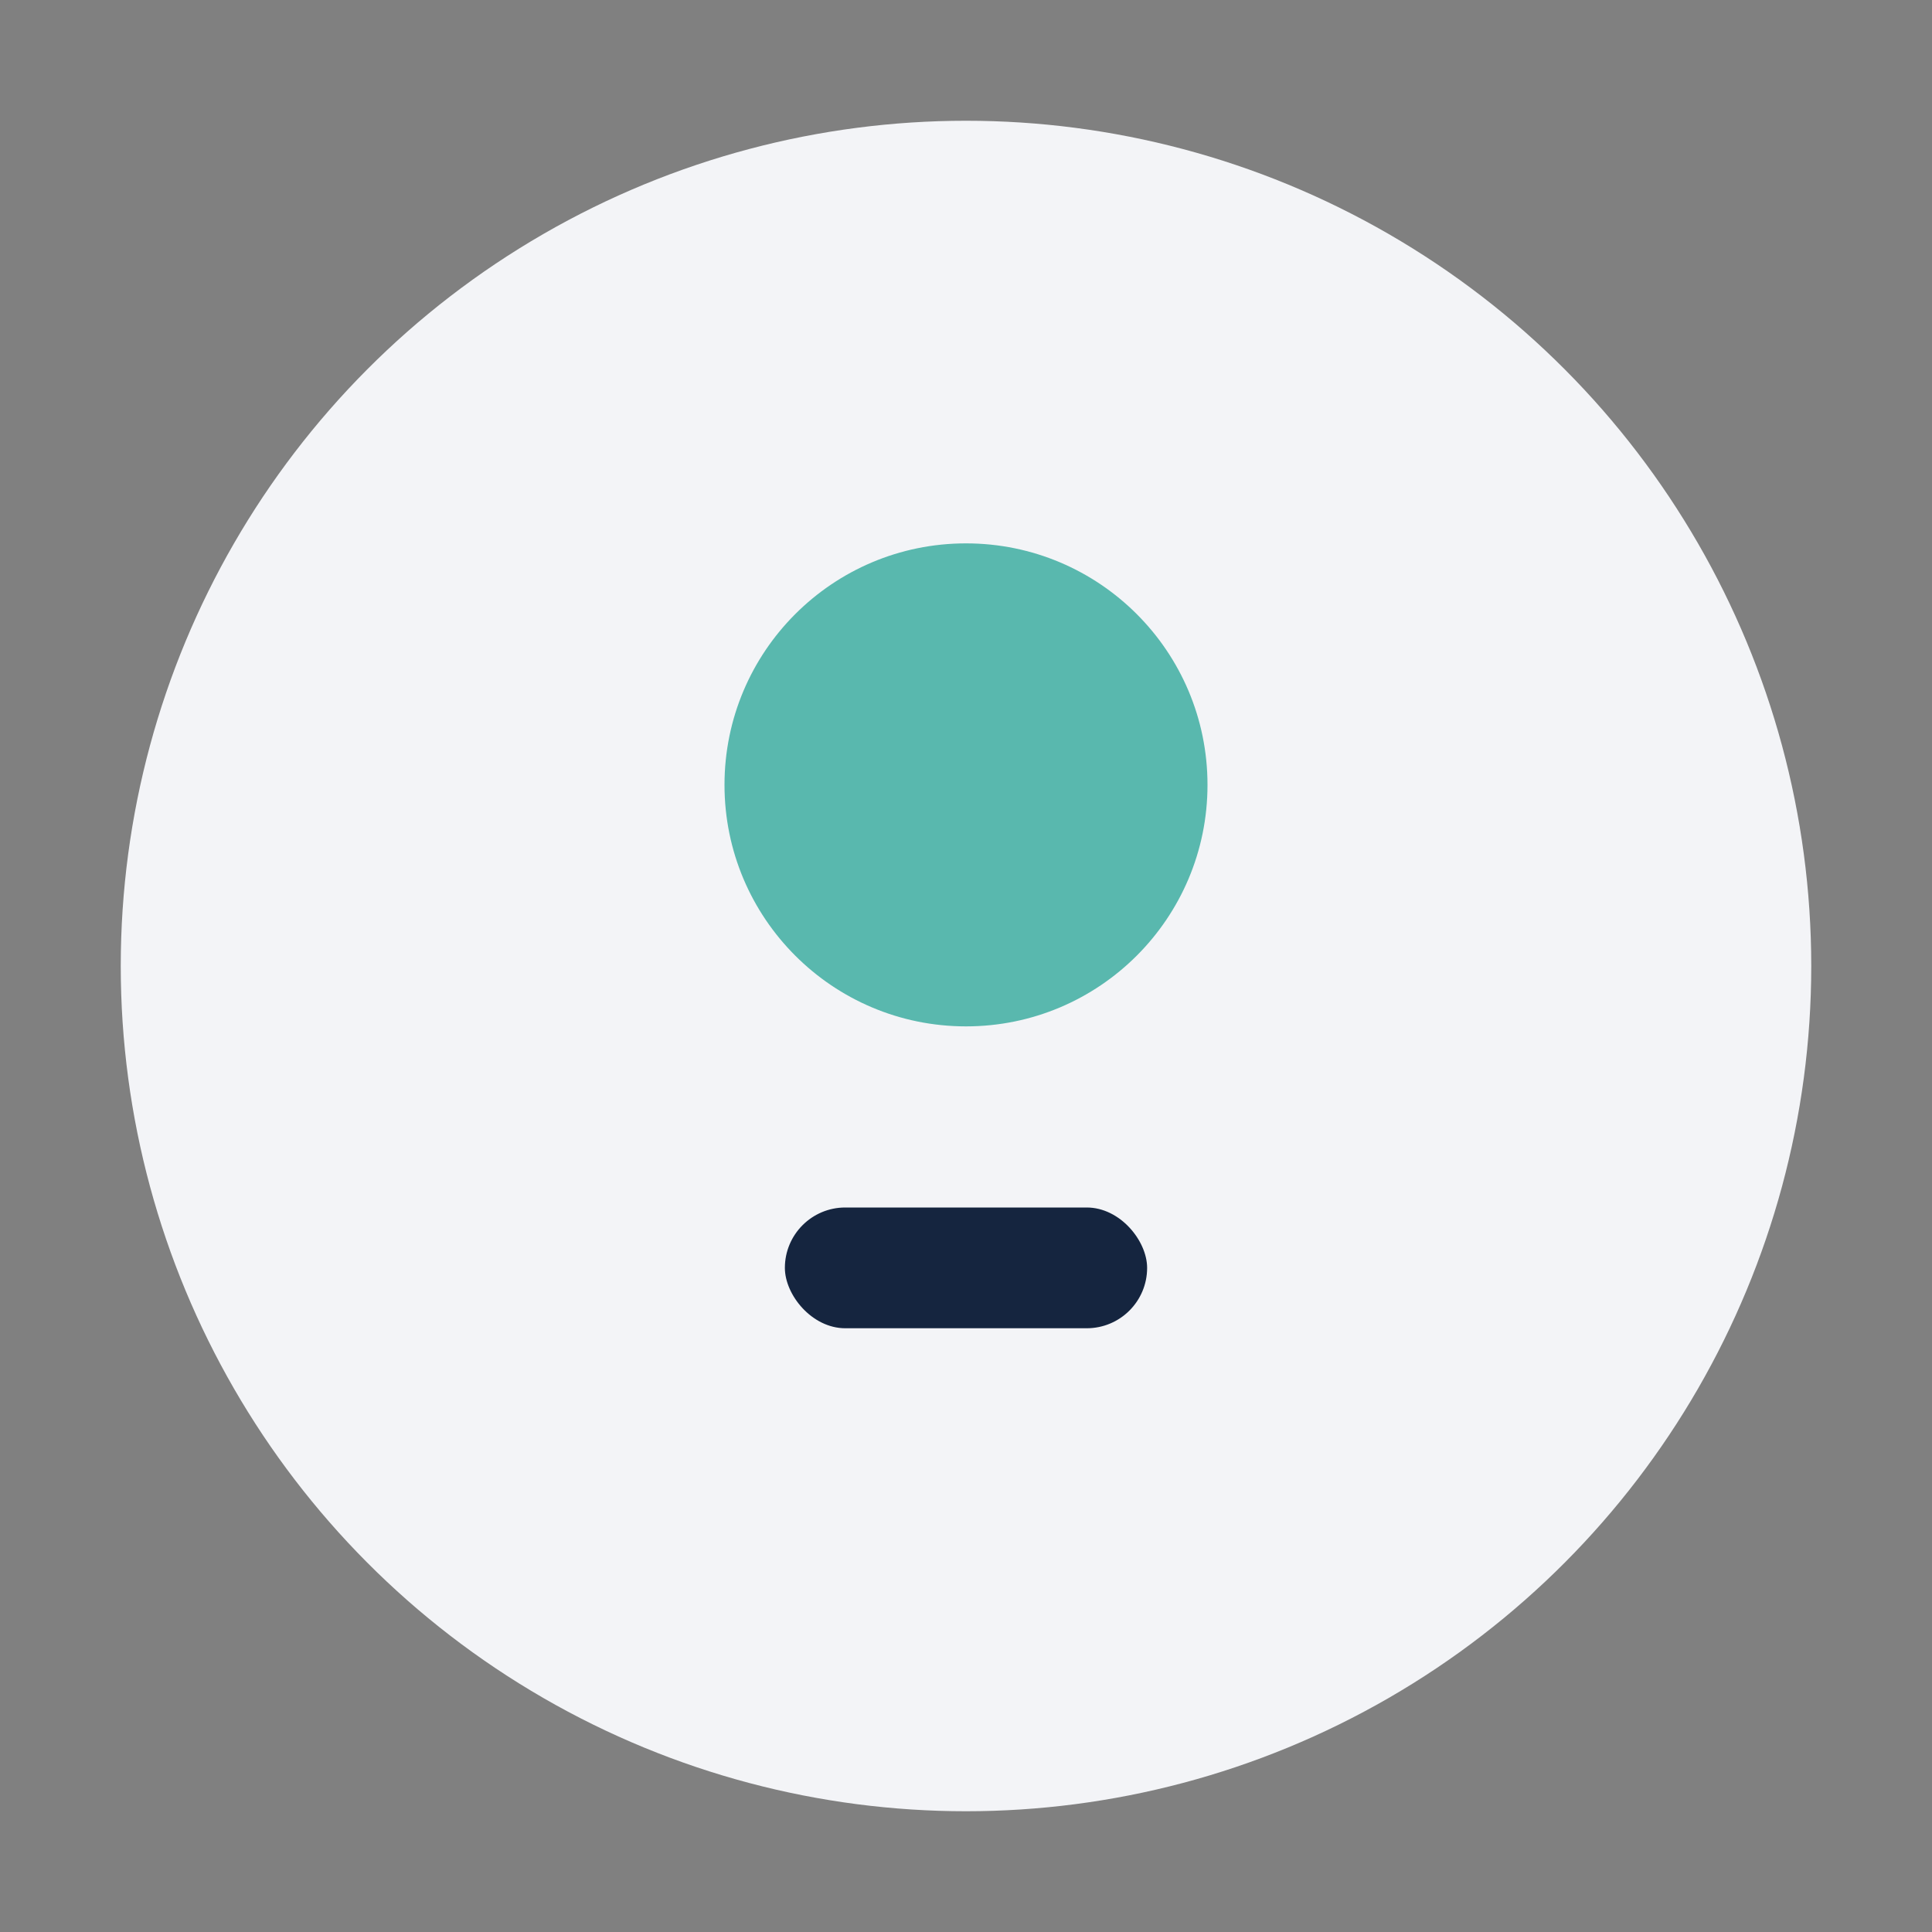
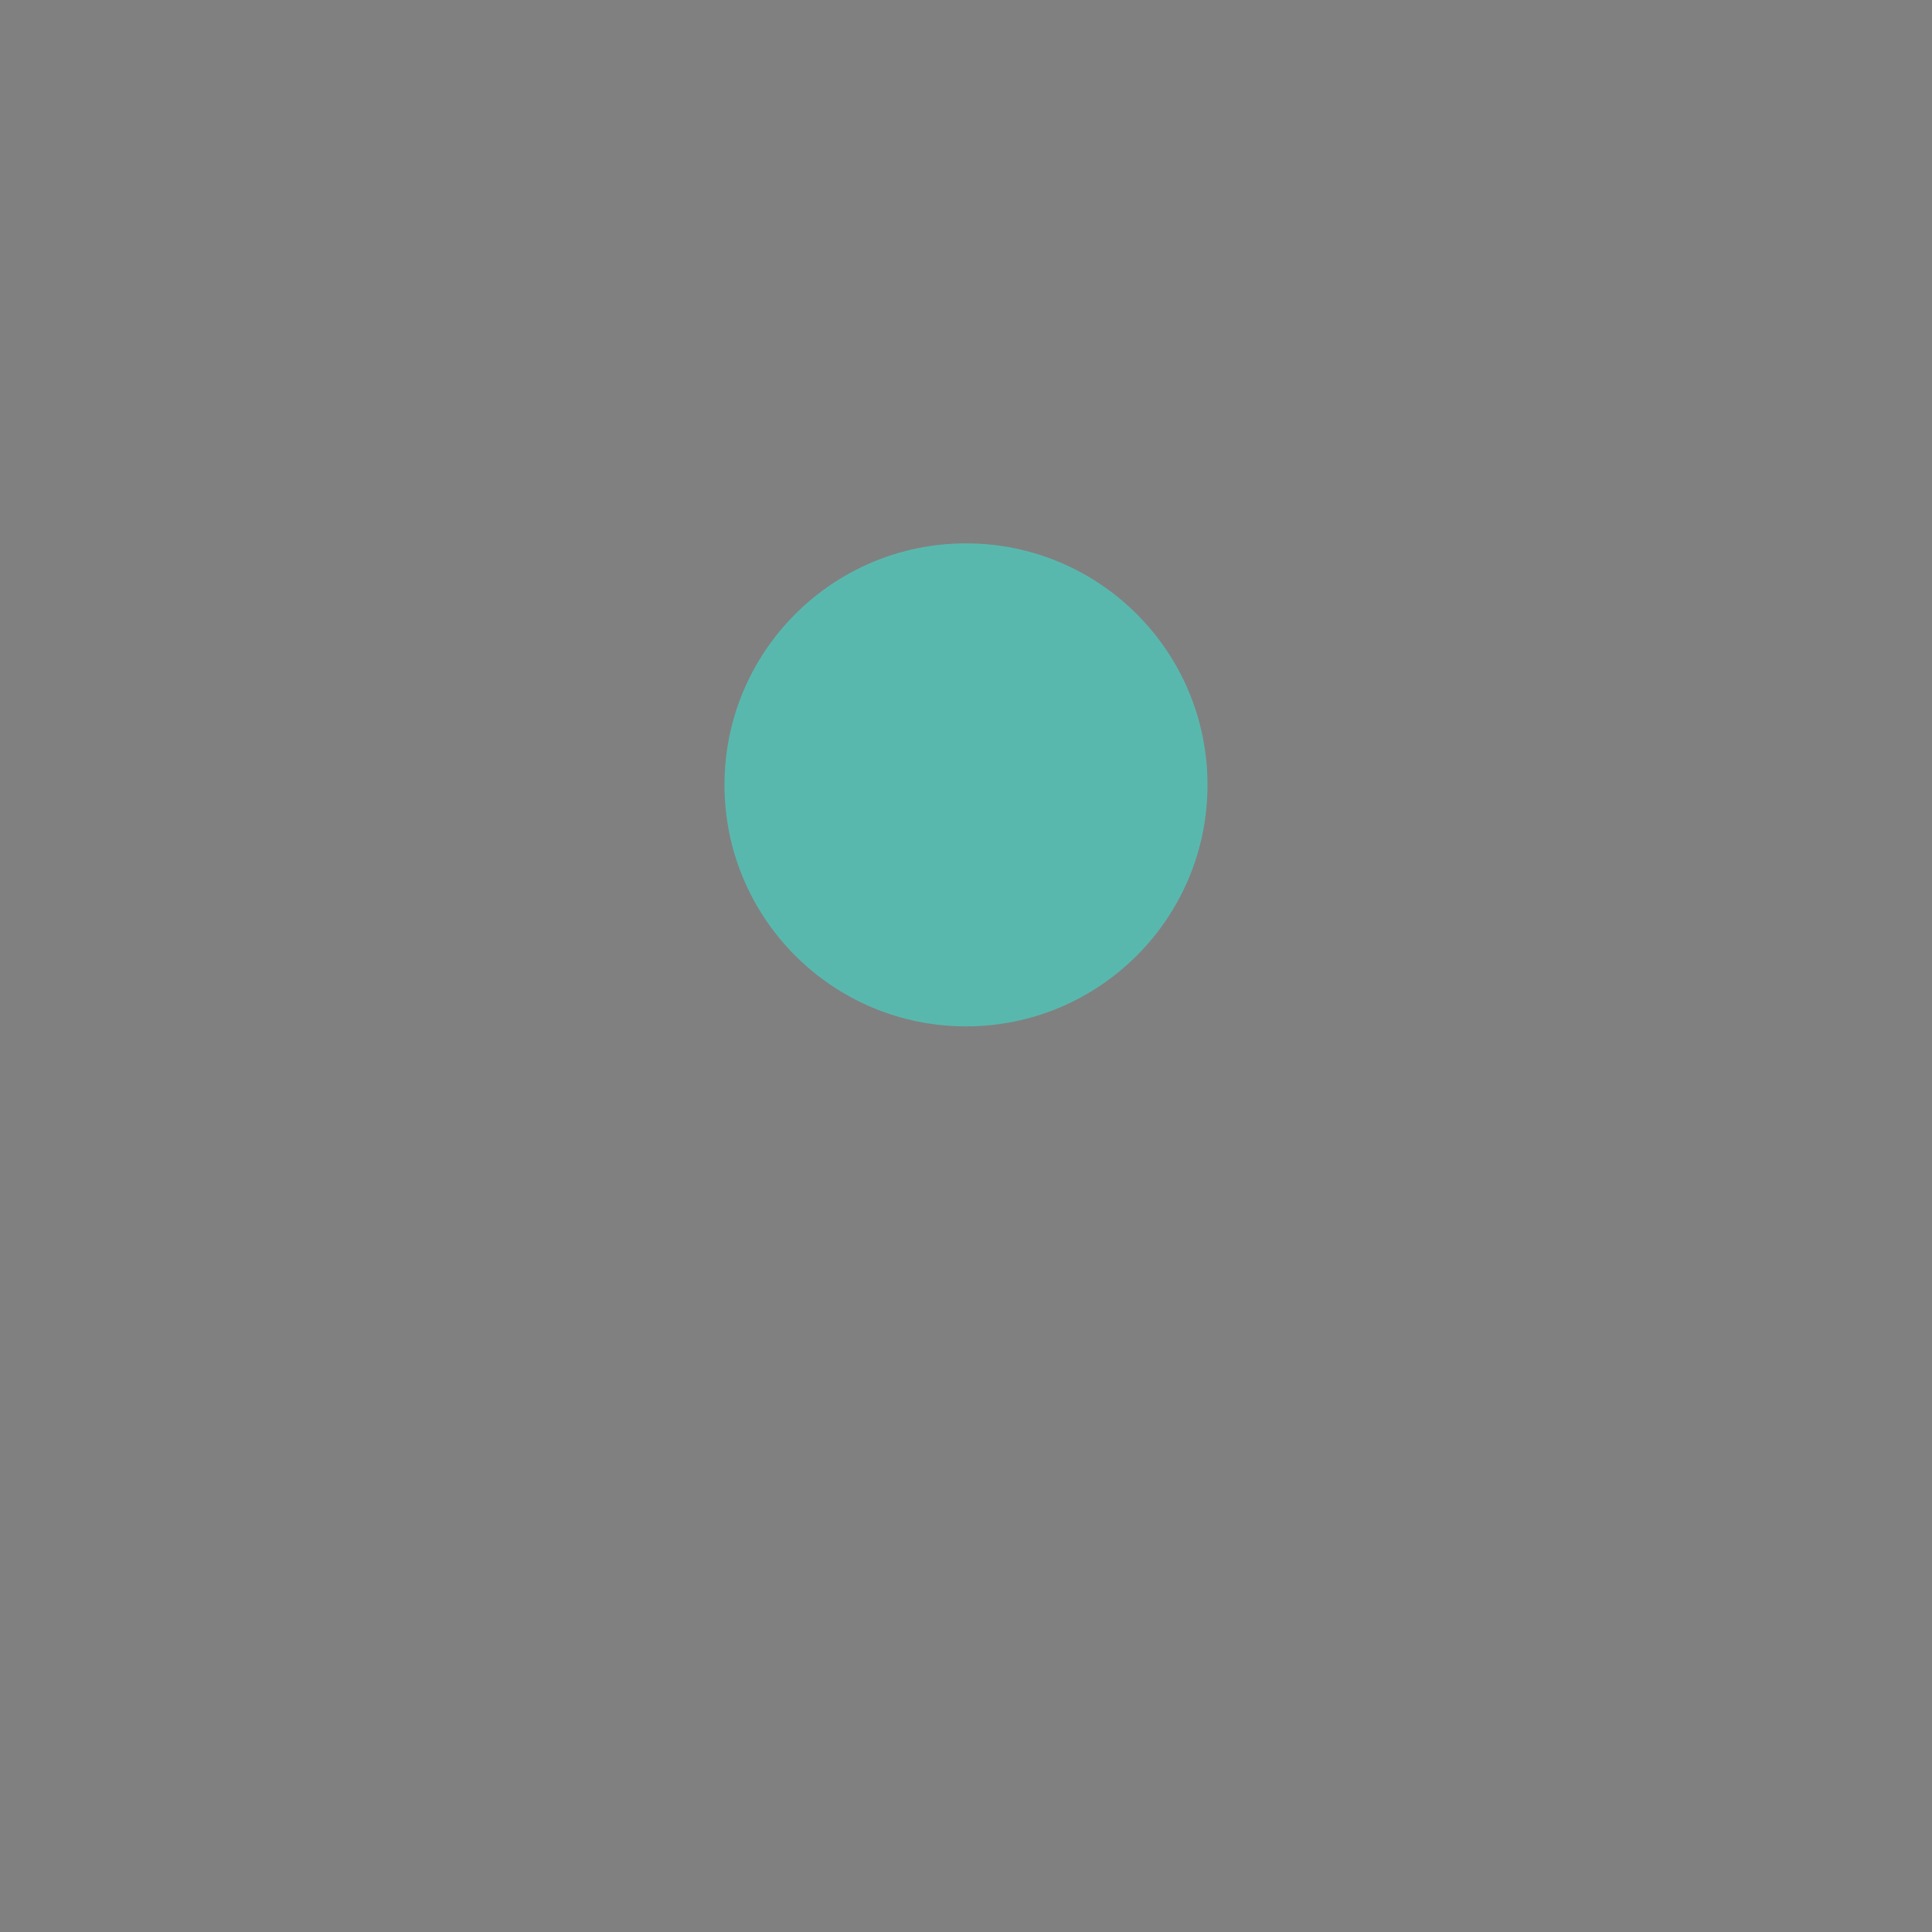
<svg xmlns="http://www.w3.org/2000/svg" width="32" height="32" viewBox="0 0 32 32">
  <rect x="0" y="0" width="32" height="32" fill="#808080" stroke="none" />
-   <circle cx="16" cy="16" r="14" fill="#F3F4F7" />
  <ellipse cx="16" cy="13" rx="4" ry="4" fill="#59B8AE" />
-   <rect x="13" y="20" width="6" height="2" rx="1" fill="#15253F" />
</svg>